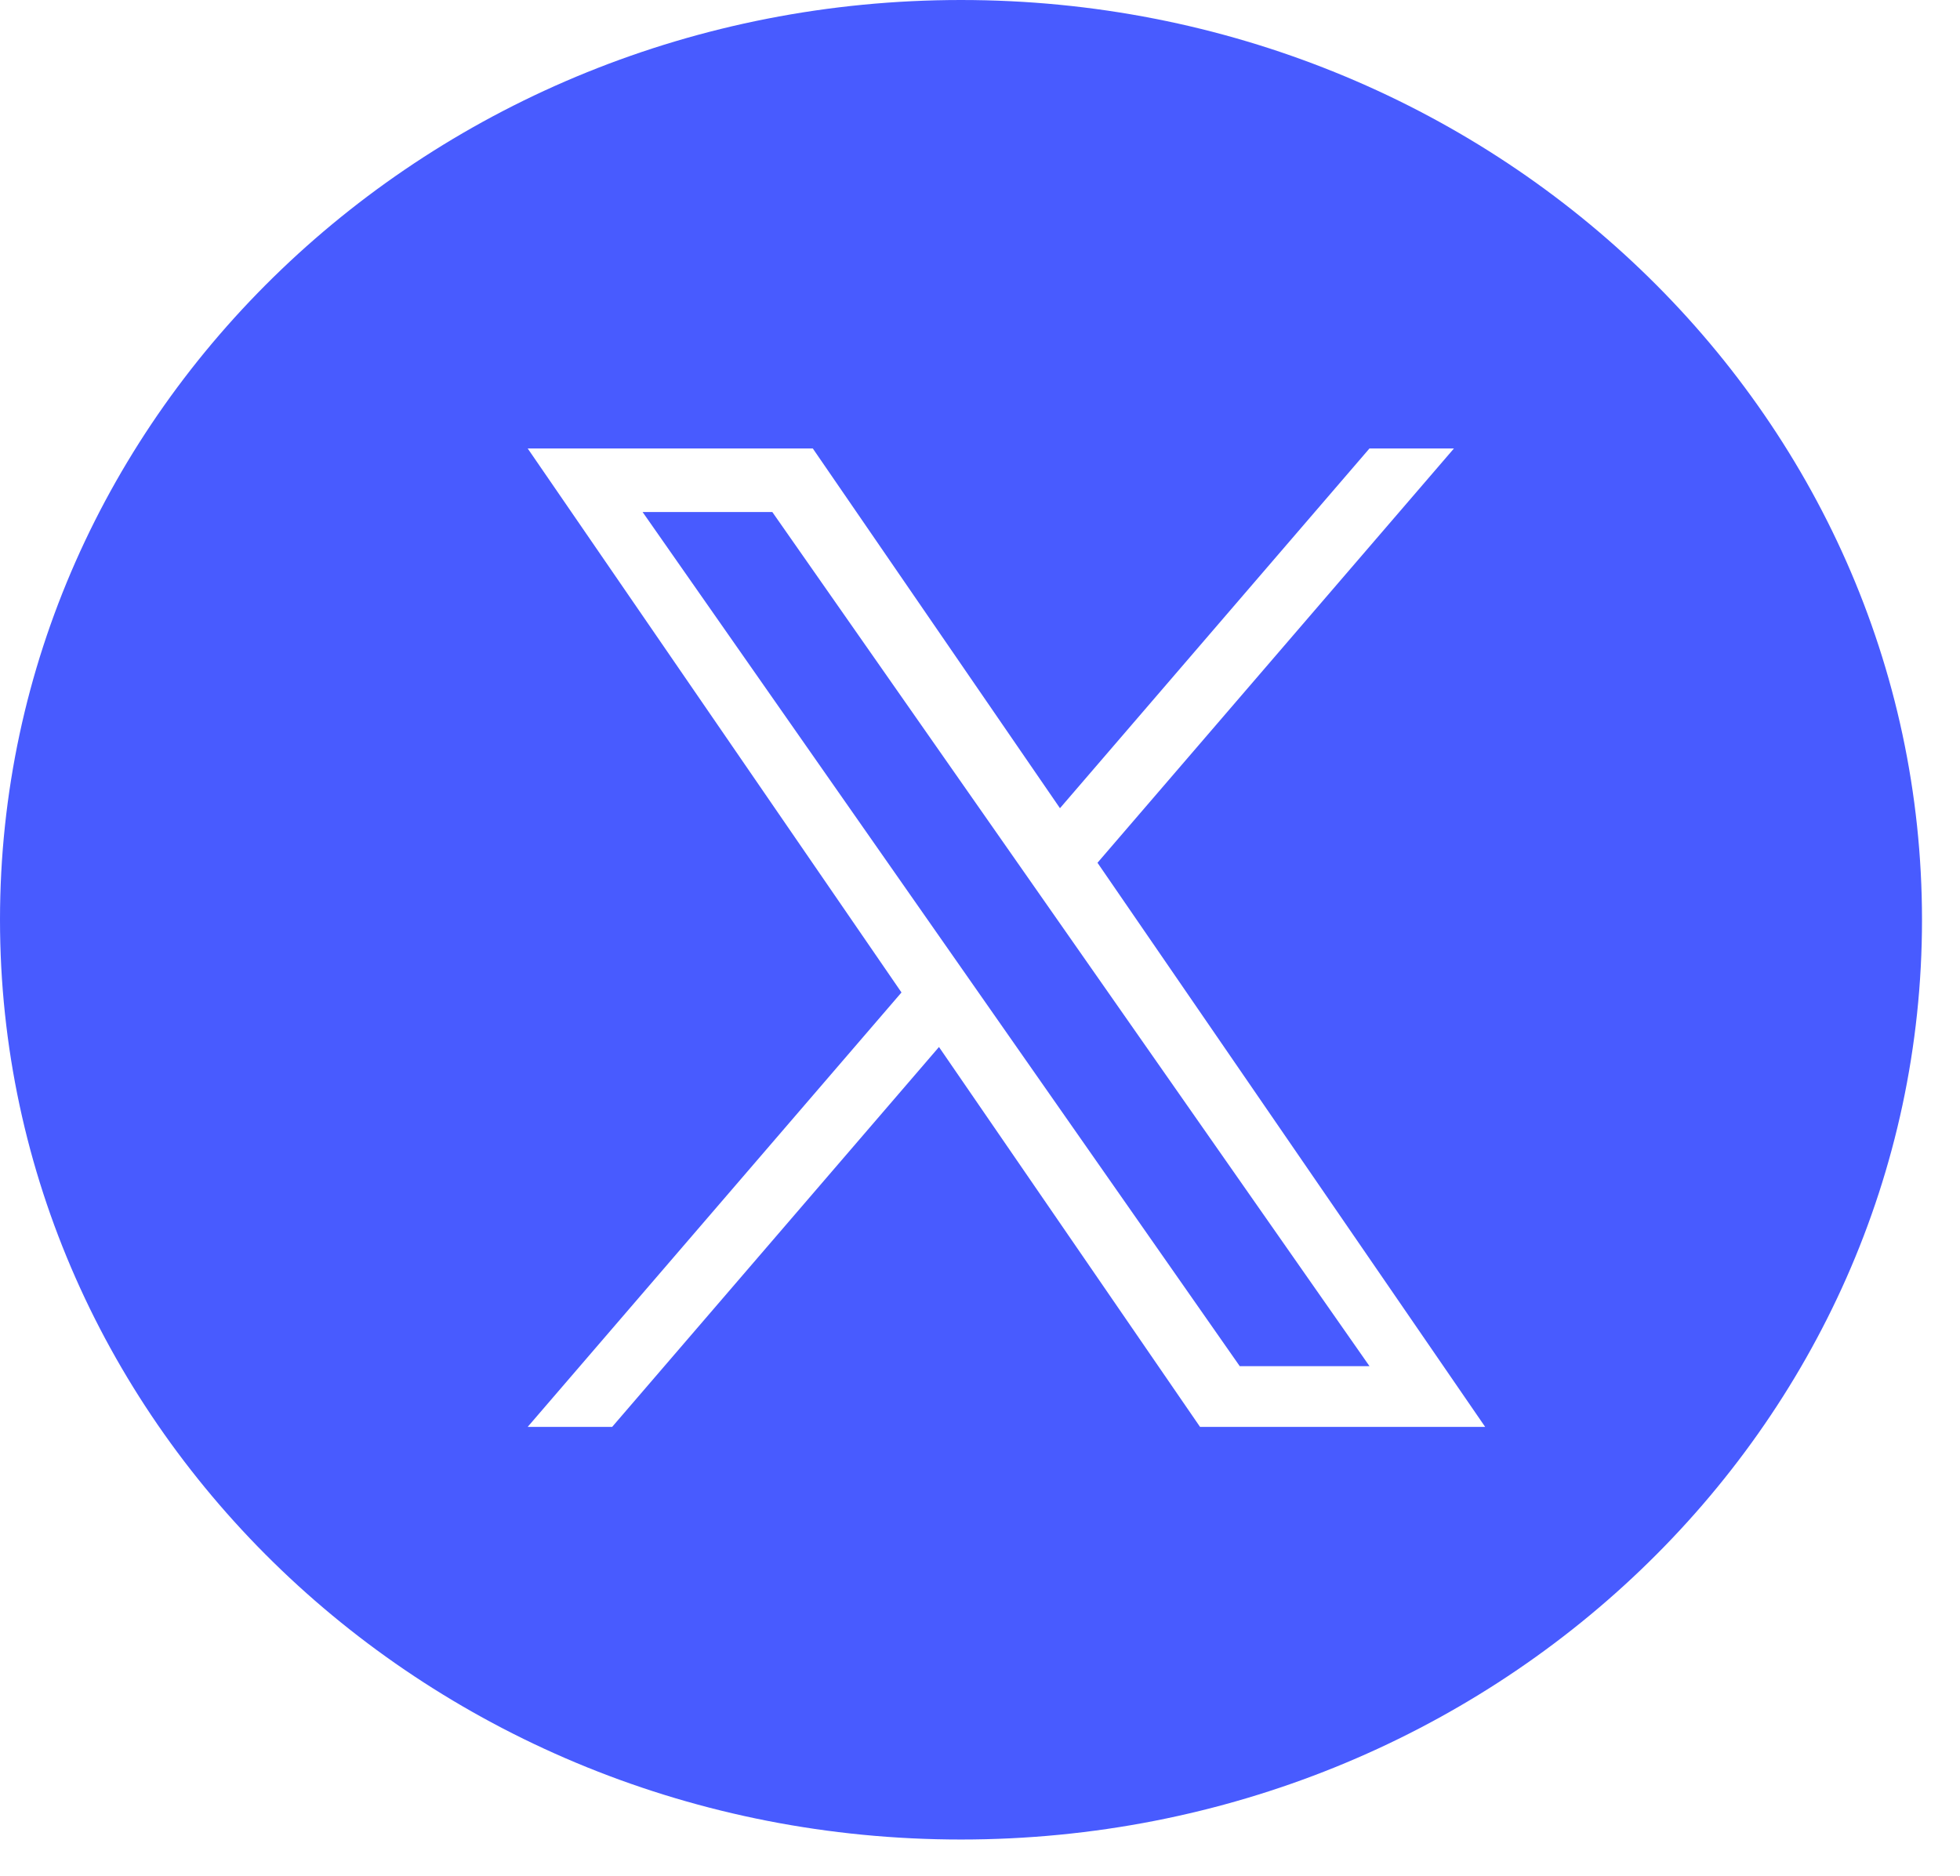
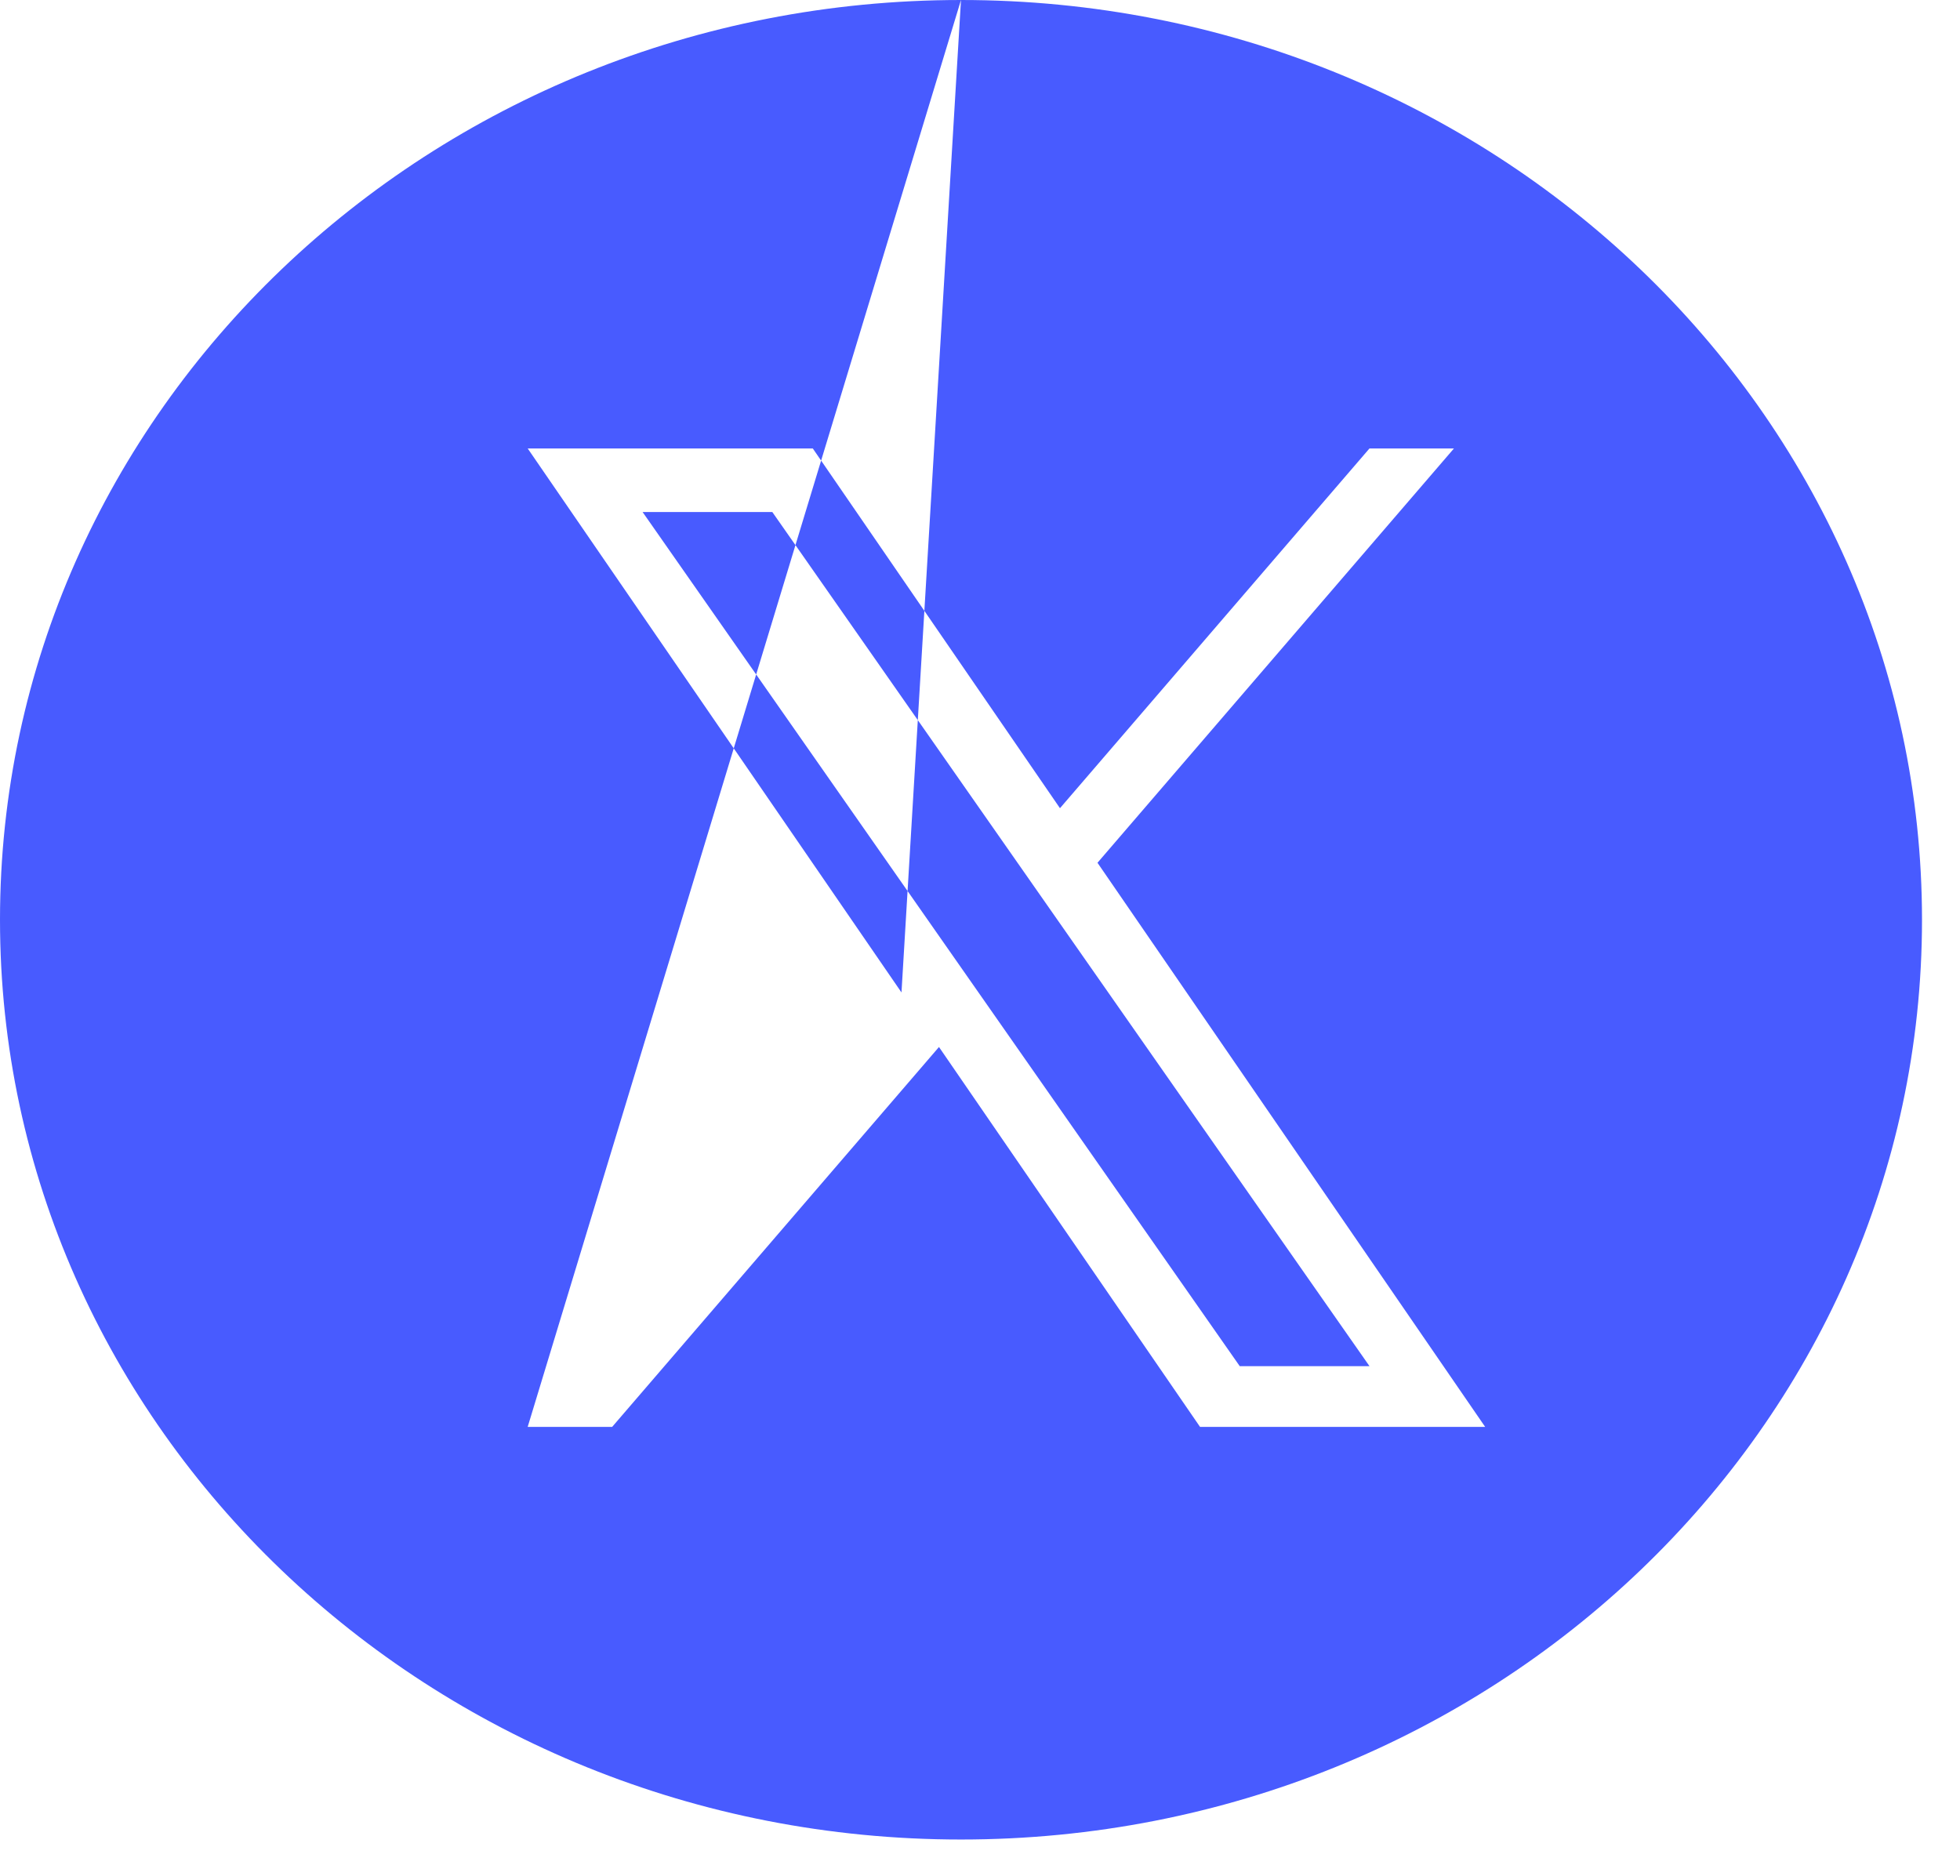
<svg xmlns="http://www.w3.org/2000/svg" width="70" height="67" viewBox="0 0 70 67" fill="none">
-   <path d="M34.321 0C53.276 0 68.642 14.709 68.643 32.851C68.643 50.993 53.276 65.701 34.321 65.701C15.367 65.701 0 50.993 0 32.851C0 14.709 15.367 0 34.321 0ZM32.196 35.447L18.846 50.963H21.863L33.535 37.395L42.858 50.963H53.041L39.196 30.815L51.927 16.017H48.91L37.856 28.866L29.028 16.017H18.846L32.196 35.447ZM48.911 48.795H44.277L22.95 18.288H27.583L48.911 48.795Z" fill="#485BFF" />
+   <path d="M34.321 0C53.276 0 68.642 14.709 68.643 32.851C68.643 50.993 53.276 65.701 34.321 65.701C15.367 65.701 0 50.993 0 32.851C0 14.709 15.367 0 34.321 0ZL18.846 50.963H21.863L33.535 37.395L42.858 50.963H53.041L39.196 30.815L51.927 16.017H48.91L37.856 28.866L29.028 16.017H18.846L32.196 35.447ZM48.911 48.795H44.277L22.95 18.288H27.583L48.911 48.795Z" fill="#485BFF" />
</svg>